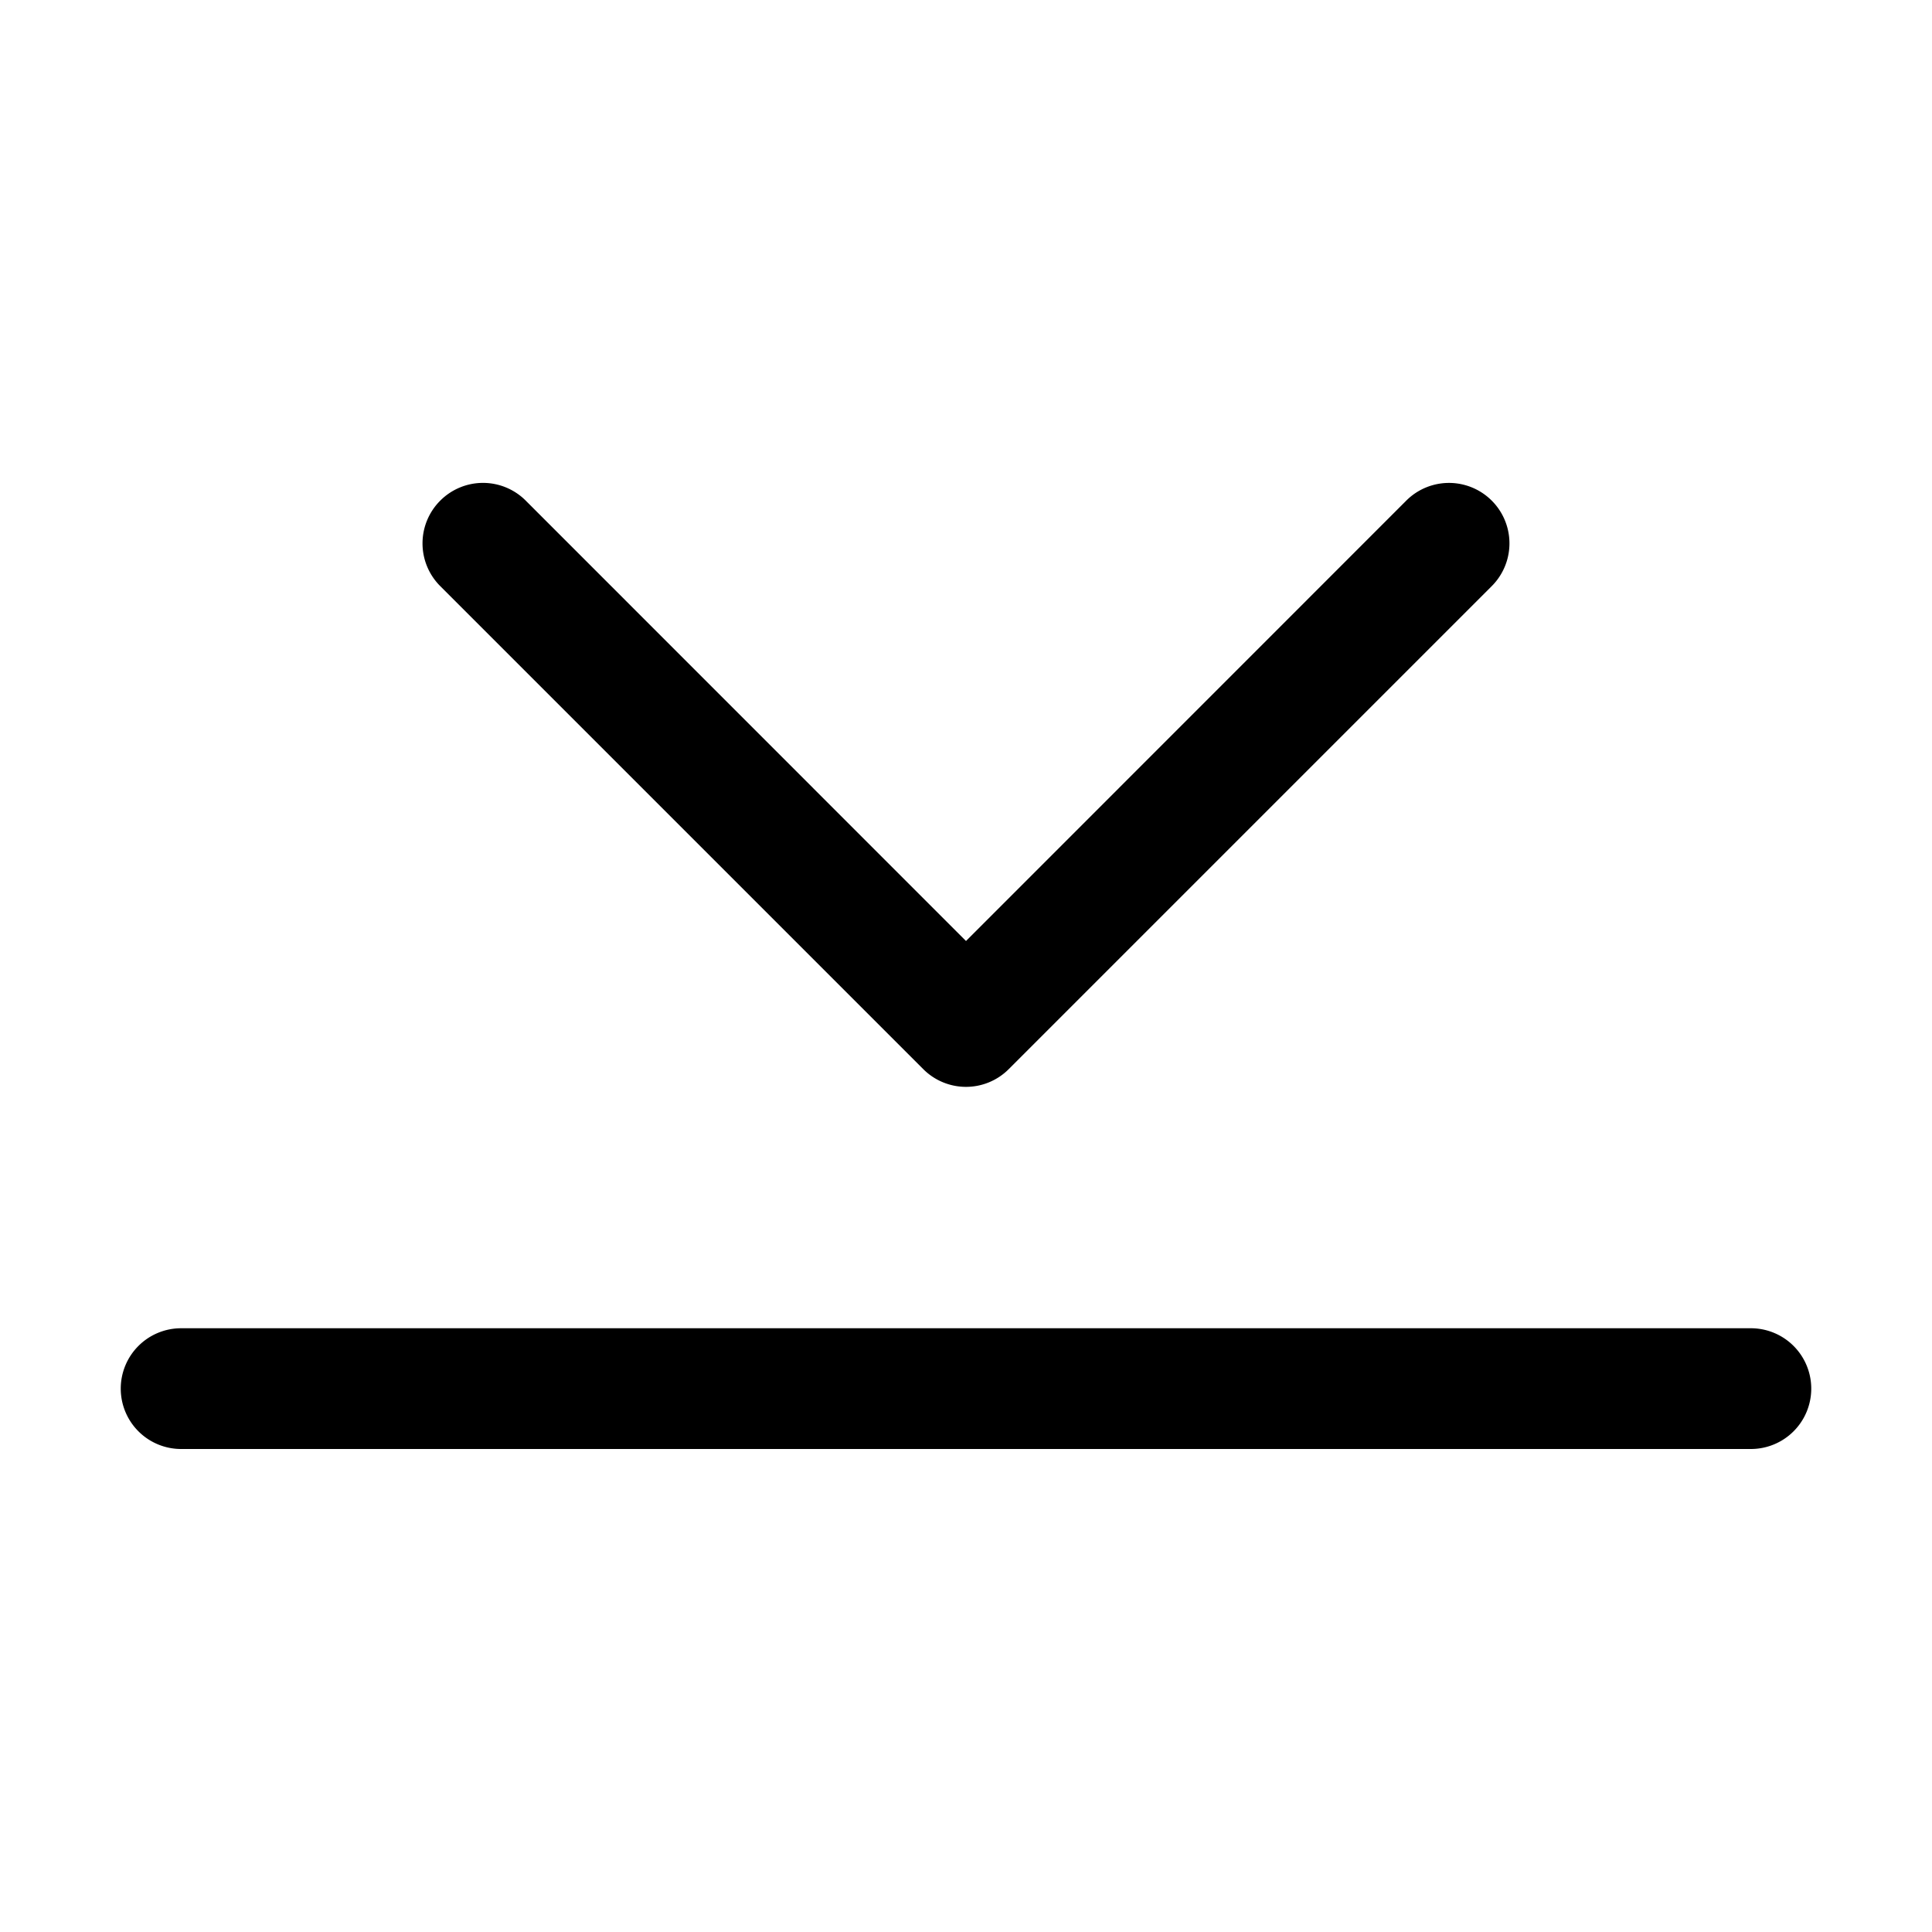
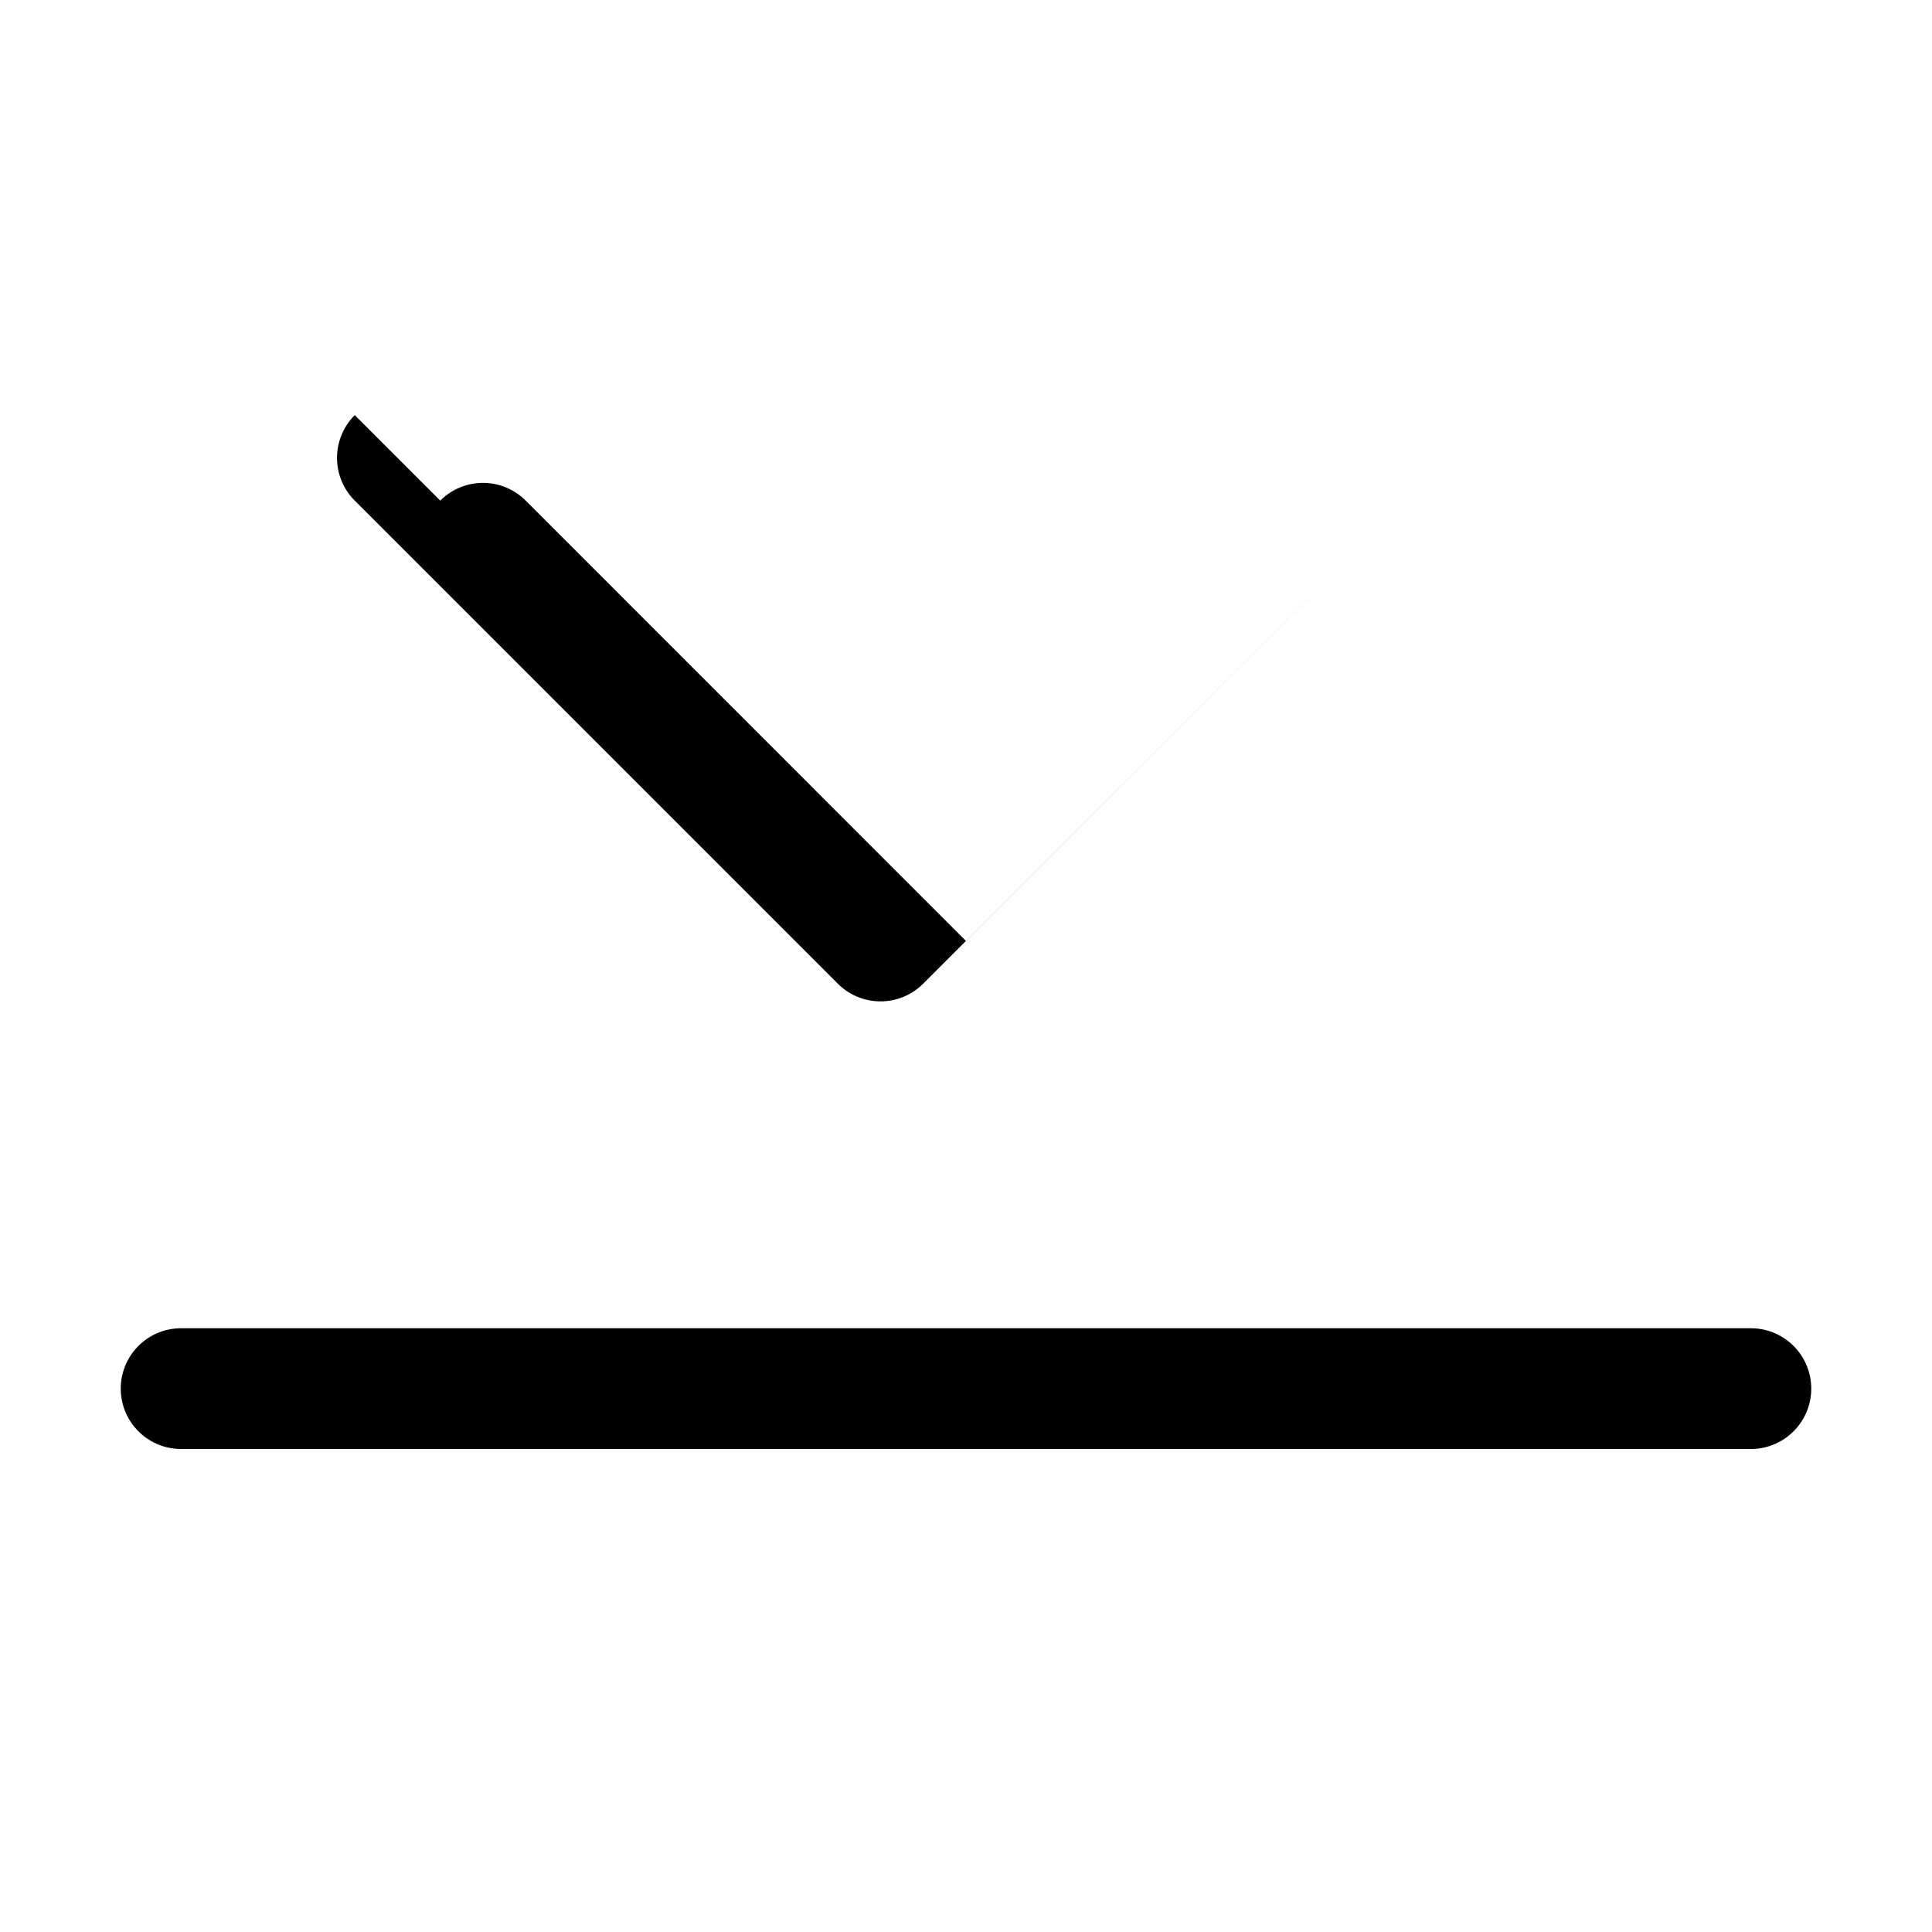
<svg xmlns="http://www.w3.org/2000/svg" fill="currentColor" viewBox="0 0 16 16">
-   <path fill-rule="evenodd" d="M3.646 4.146a.5.5 0 01.708 0L8 7.793l3.646-3.647a.5.5 0 01.708.708l-4 4a.5.5 0 01-.708 0l-4-4a.5.5 0 010-.708zM1 11.5a.5.5 0 01.5-.5h13a.5.5 0 010 1h-13a.5.5 0 01-.5-.5z" />
+   <path fill-rule="evenodd" d="M3.646 4.146a.5.5 0 01.708 0L8 7.793l3.646-3.647l-4 4a.5.5 0 01-.708 0l-4-4a.5.5 0 010-.708zM1 11.5a.5.5 0 01.5-.5h13a.5.5 0 010 1h-13a.5.5 0 01-.5-.5z" />
</svg>